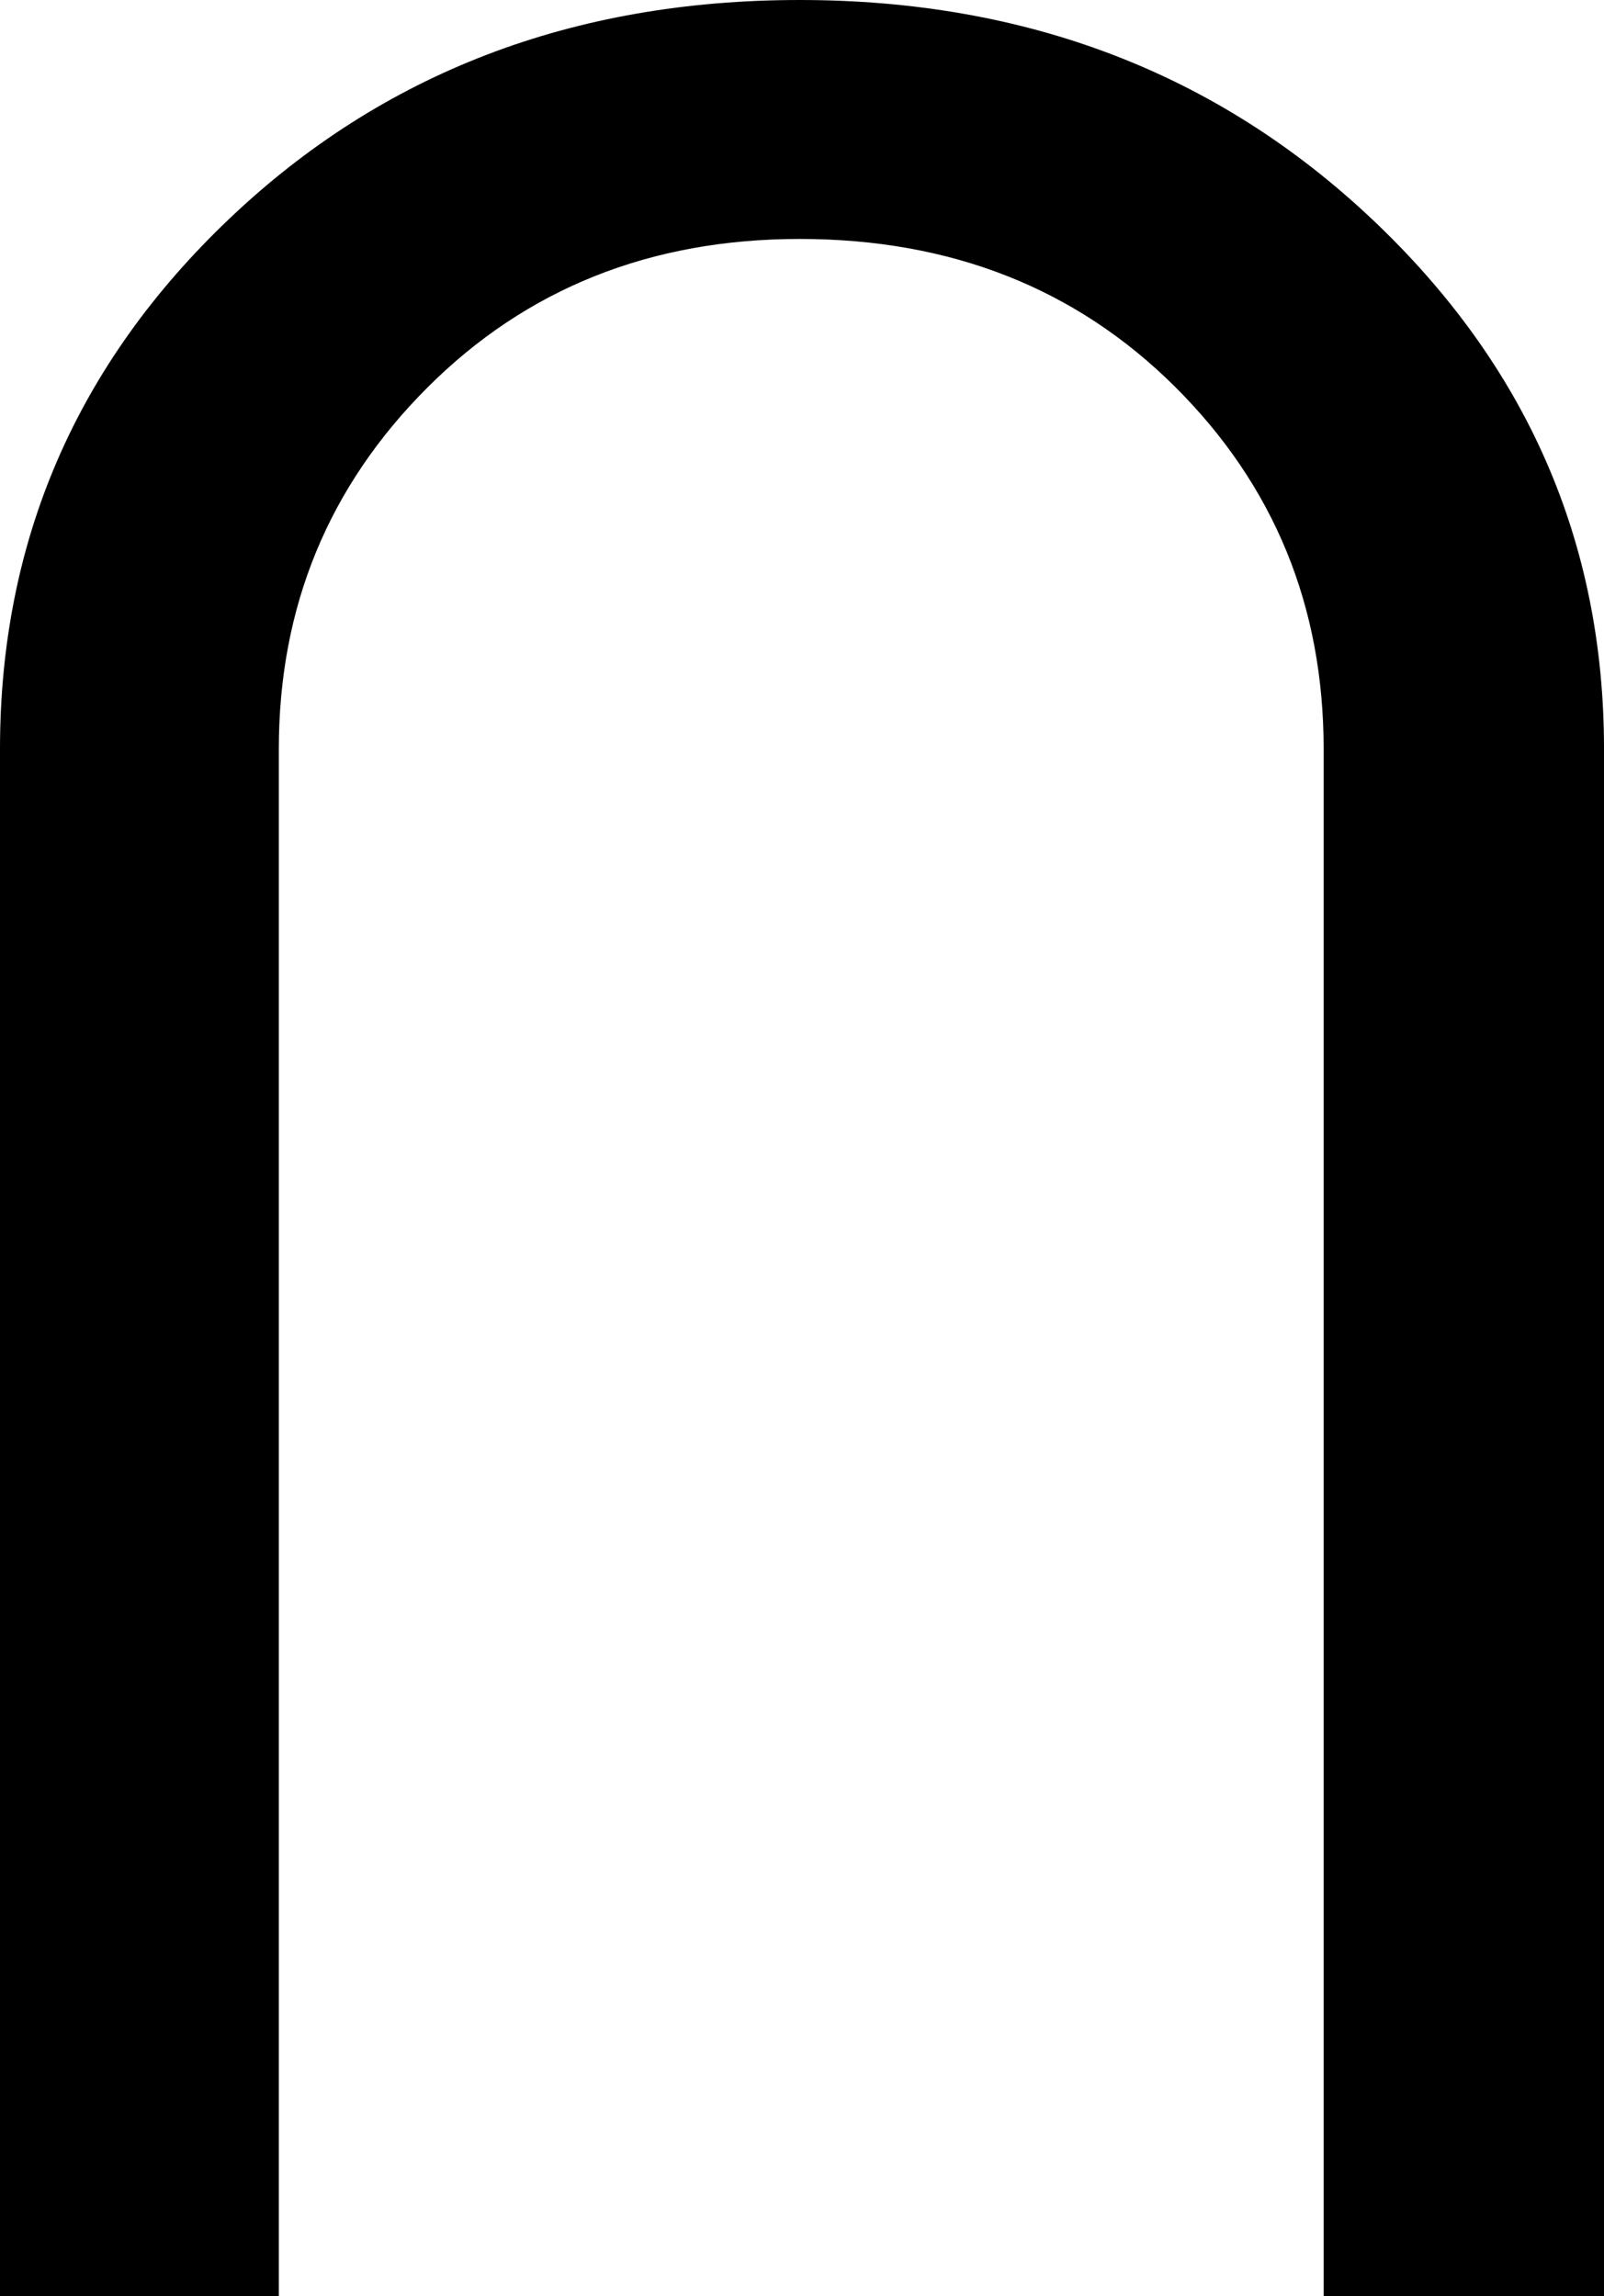
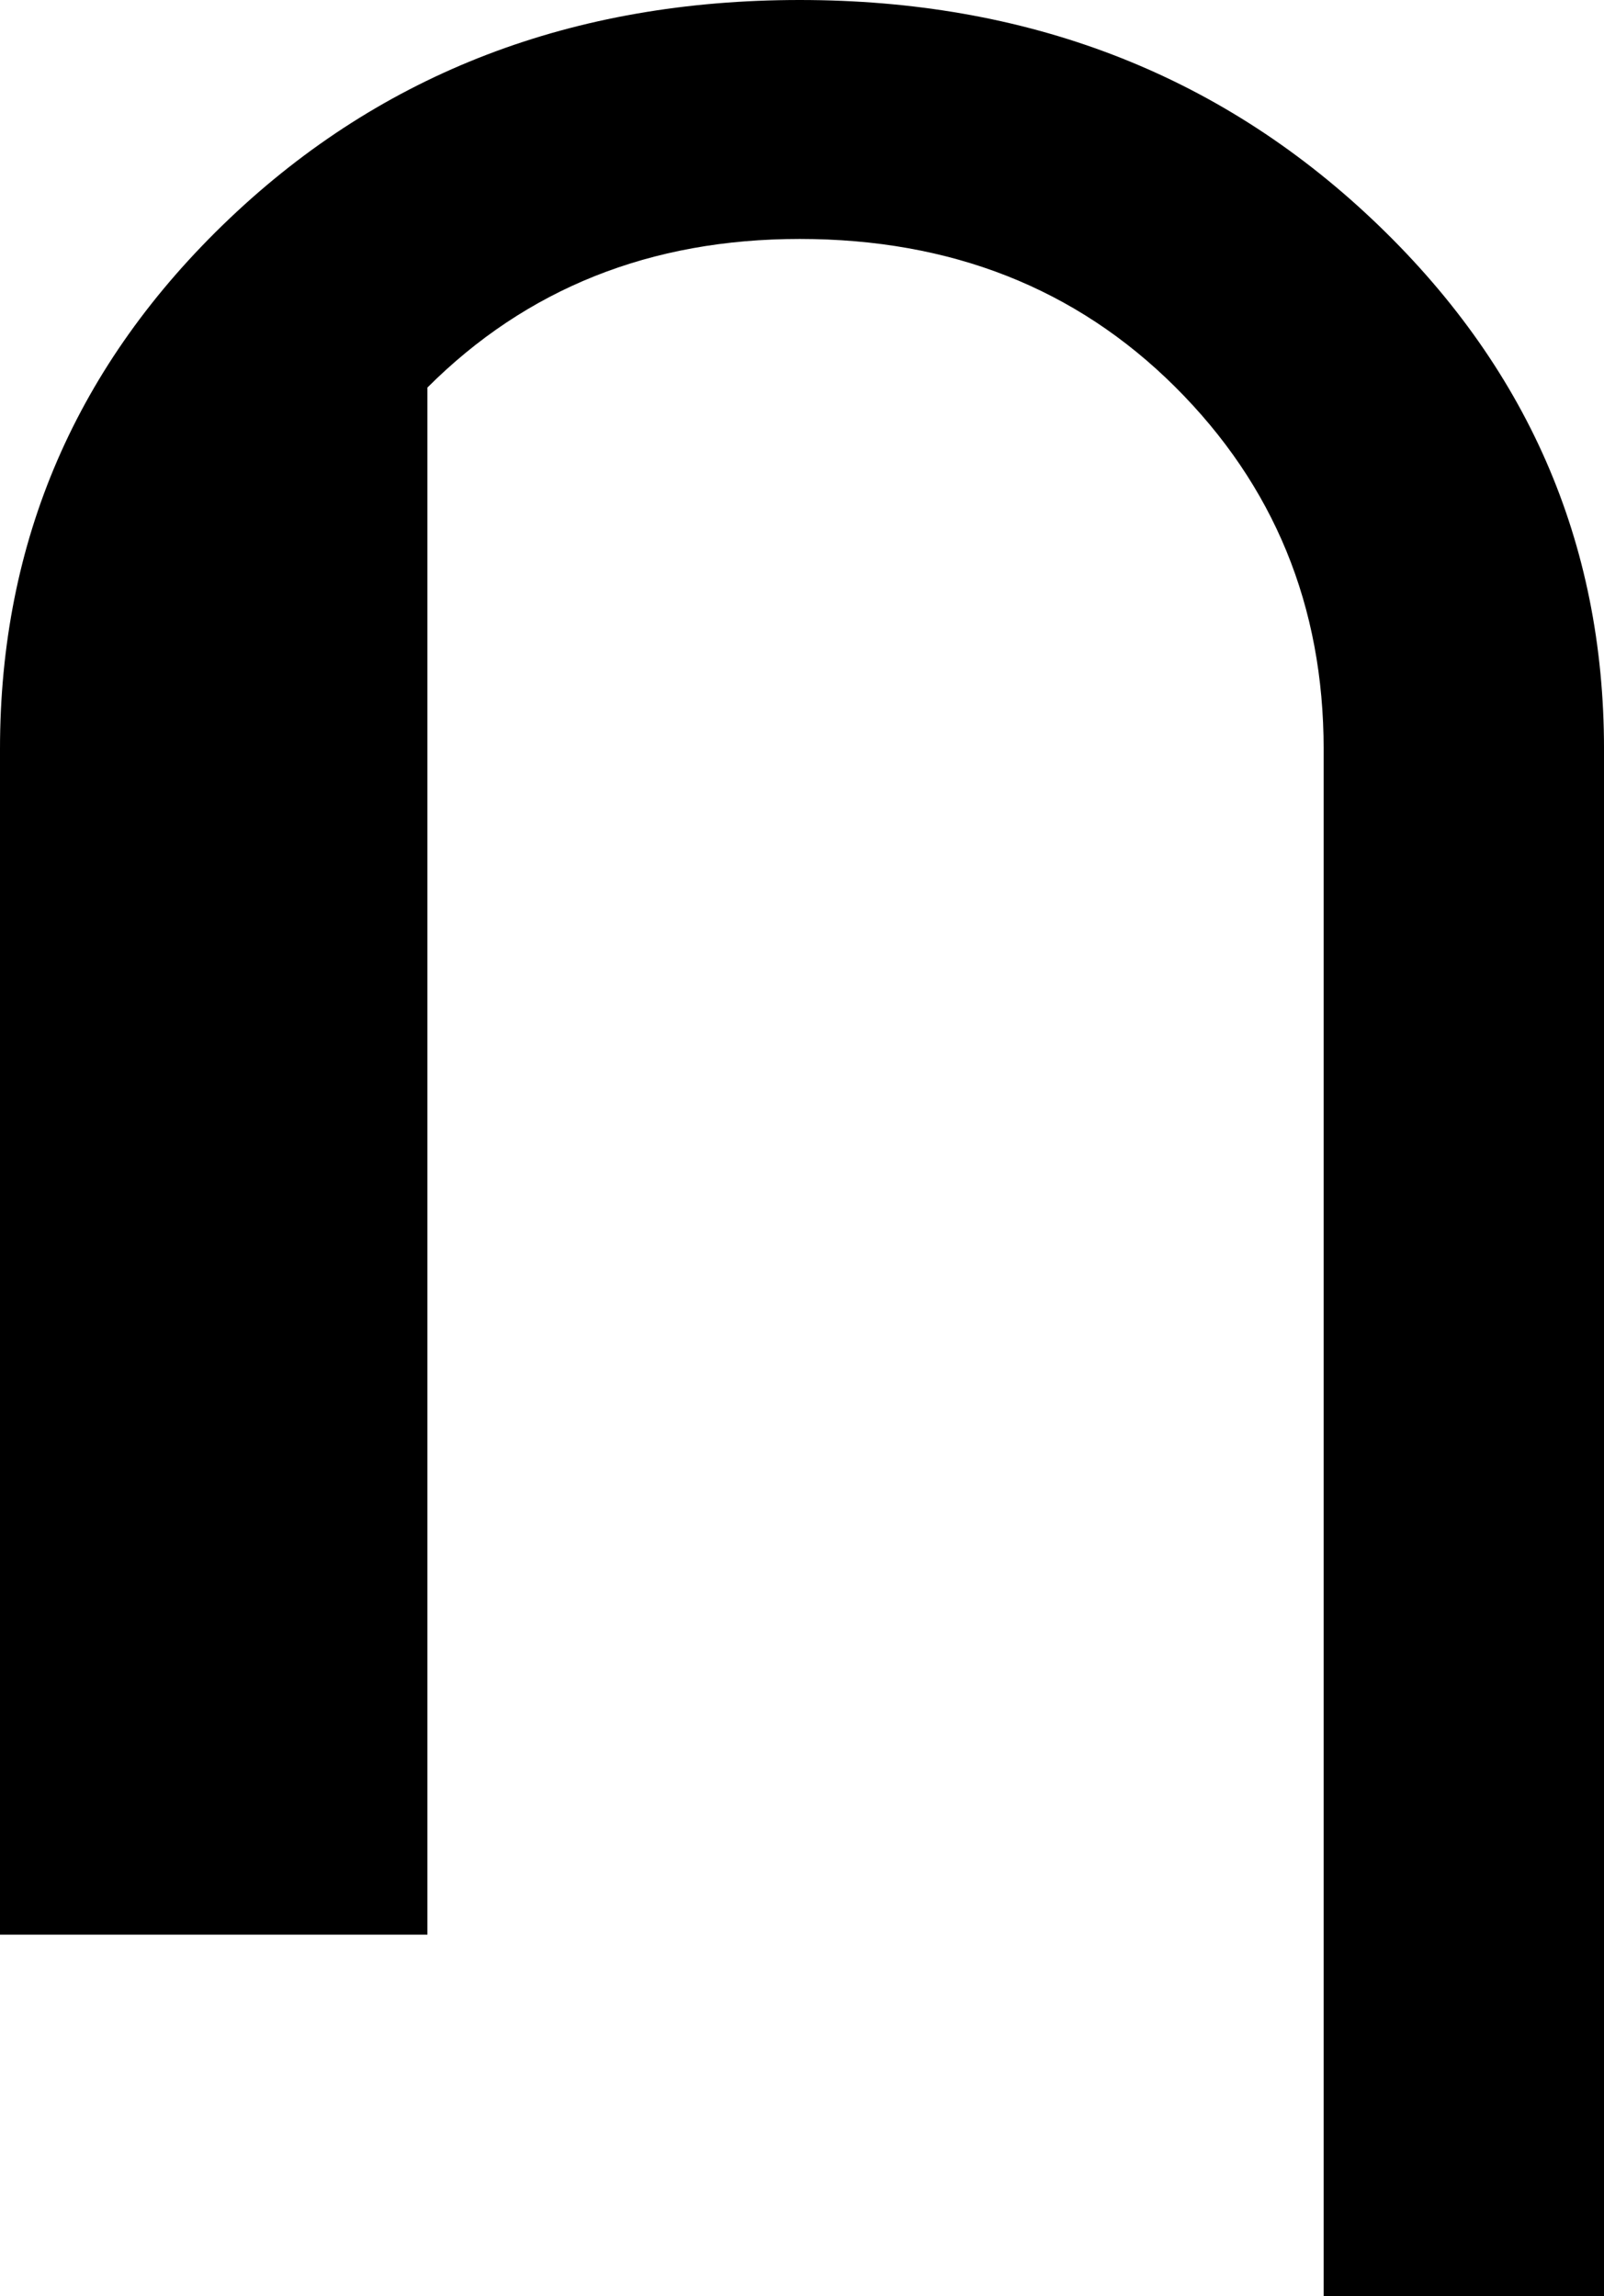
<svg xmlns="http://www.w3.org/2000/svg" version="1.1" id="Layer_1" x="0px" y="0px" width="102.246px" height="146.386px" viewBox="0 0 102.246 146.386" enable-background="new 0 0 102.246 146.386" xml:space="preserve">
-   <path d="M102.246,146.386H84.375V47.754c0-9.114-3.158-16.812-9.473-23.096c-6.315-6.282-14.291-9.424-23.926-9.424  c-9.506,0-17.416,3.159-23.73,9.473c-6.315,6.315-9.473,13.999-9.473,23.047v98.632H0V47.754c0-13.281,4.883-24.561,14.648-33.838  S36.523,0,50.977,0s26.611,4.655,36.475,13.965c9.863,9.311,14.795,20.573,14.795,33.789V146.386z" />
+   <path d="M102.246,146.386H84.375V47.754c0-9.114-3.158-16.812-9.473-23.096c-6.315-6.282-14.291-9.424-23.926-9.424  c-9.506,0-17.416,3.159-23.73,9.473v98.632H0V47.754c0-13.281,4.883-24.561,14.648-33.838  S36.523,0,50.977,0s26.611,4.655,36.475,13.965c9.863,9.311,14.795,20.573,14.795,33.789V146.386z" />
</svg>